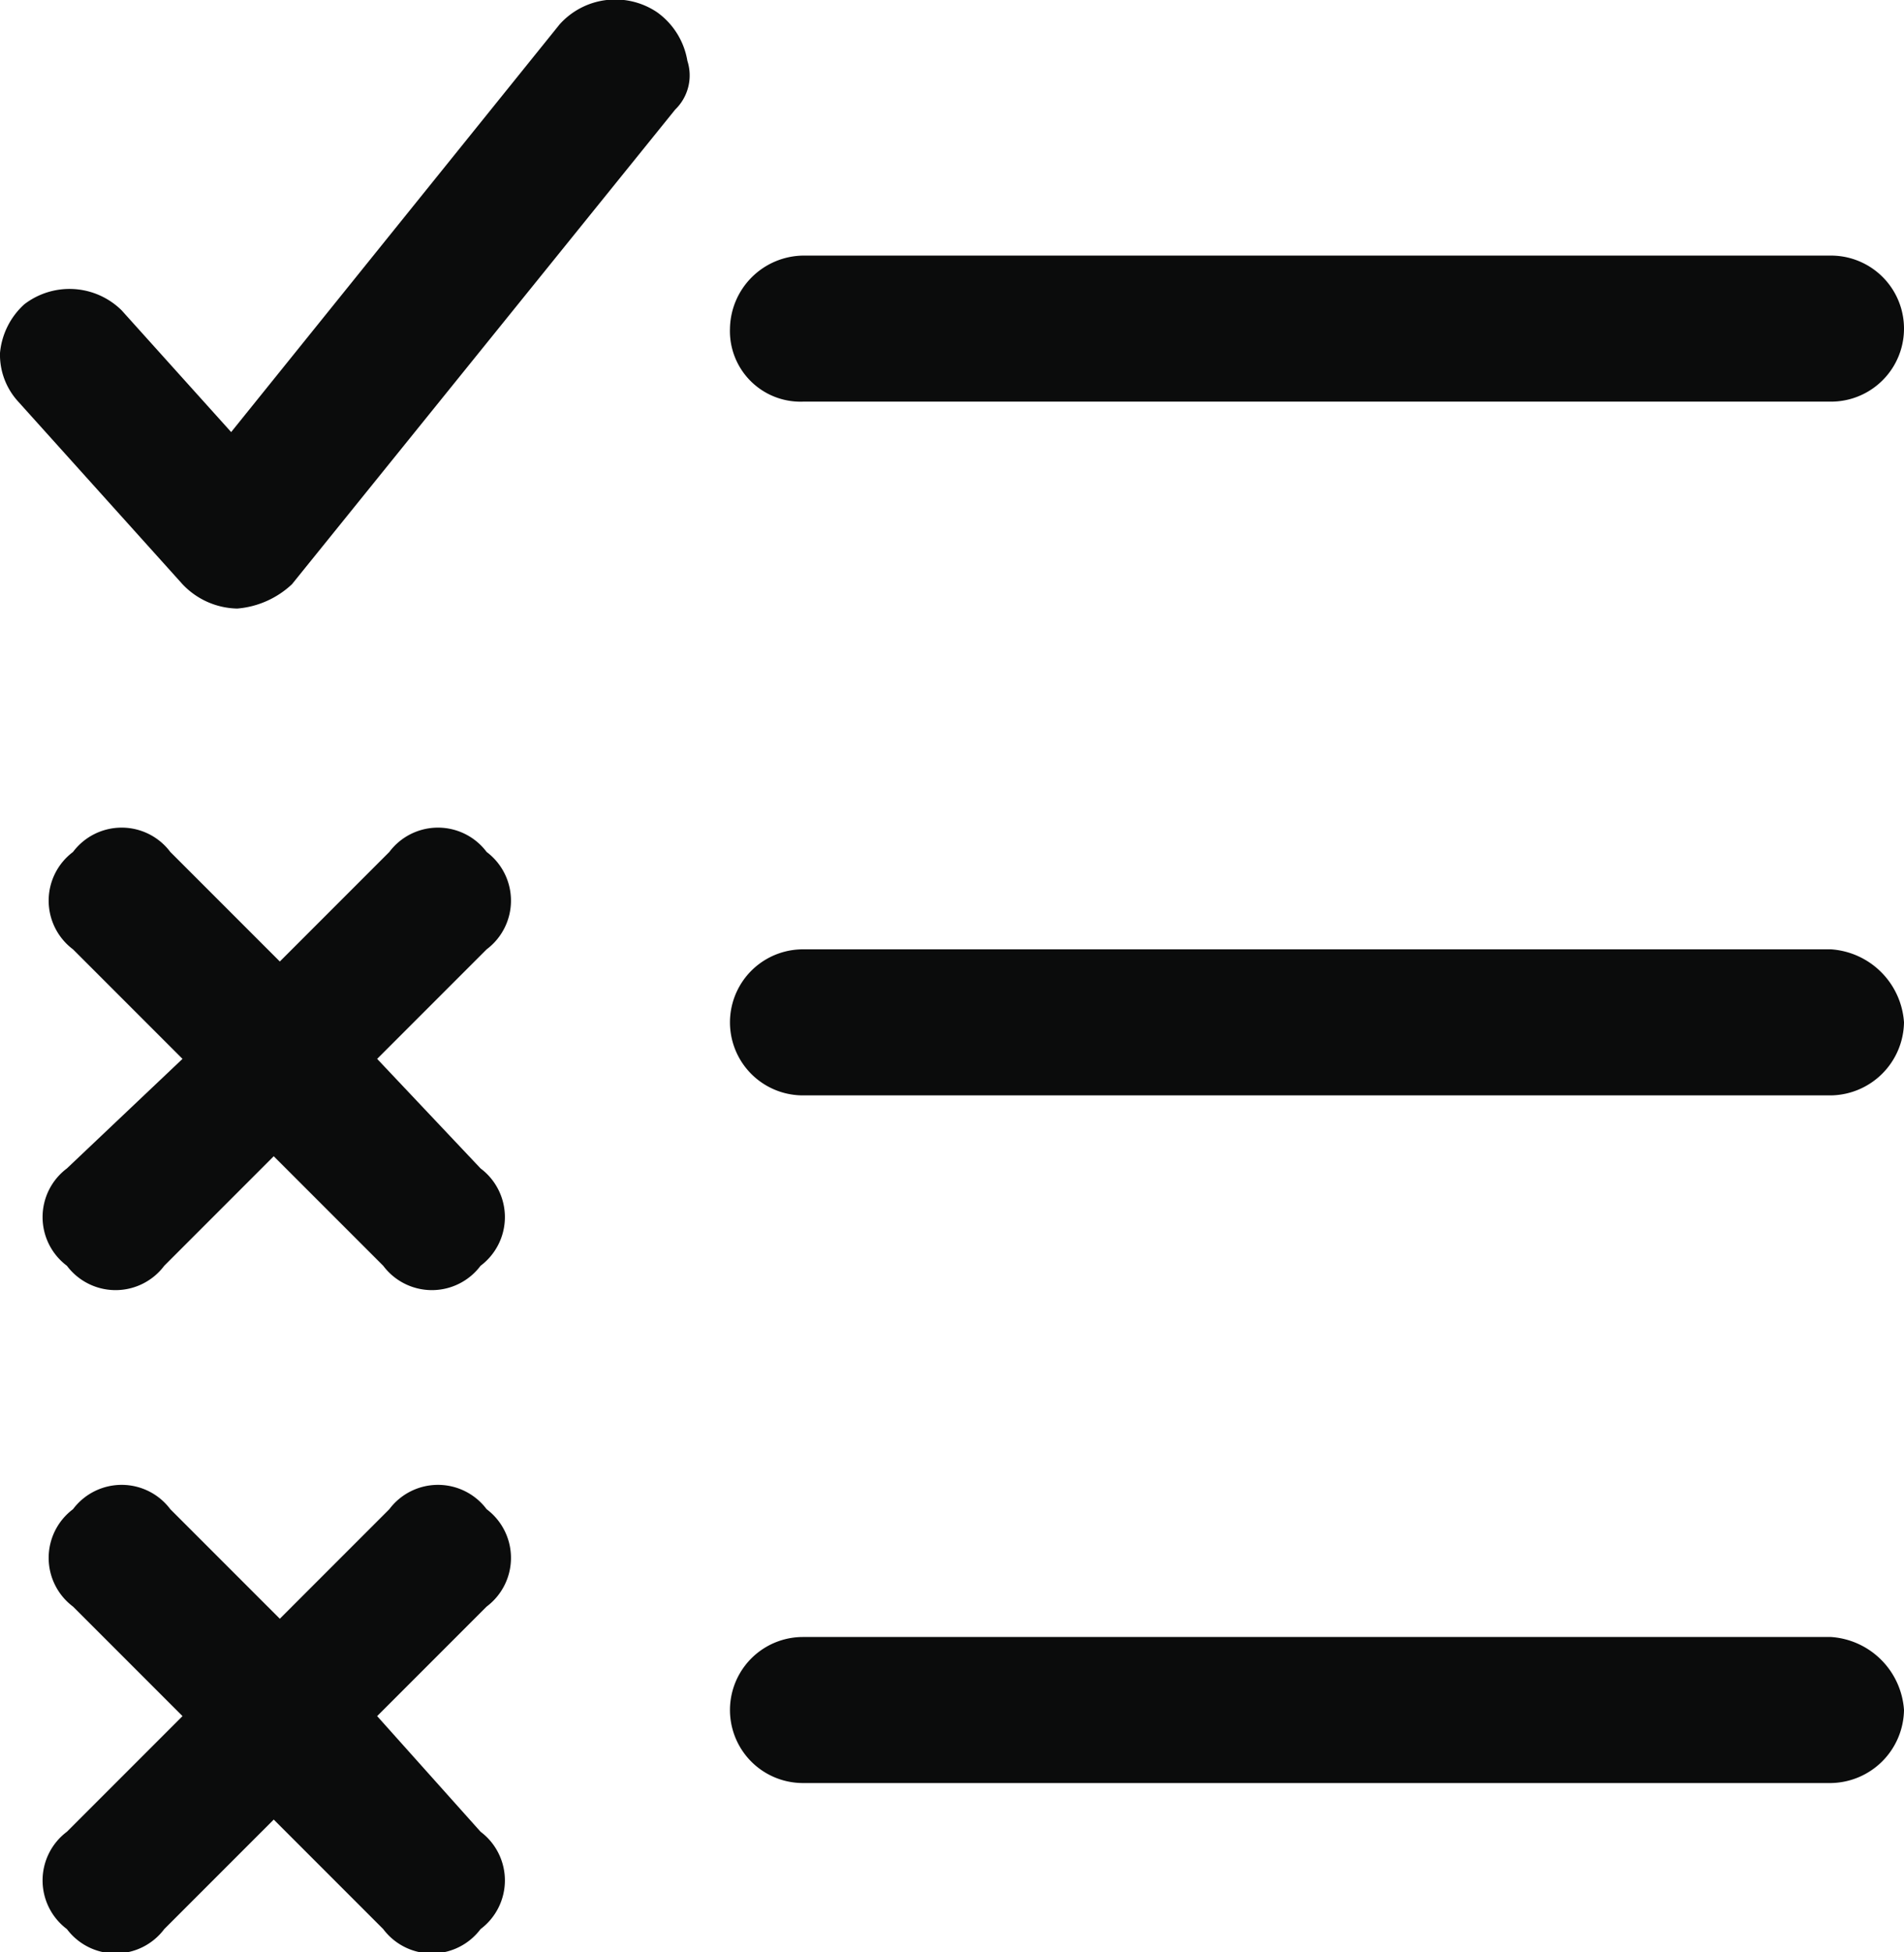
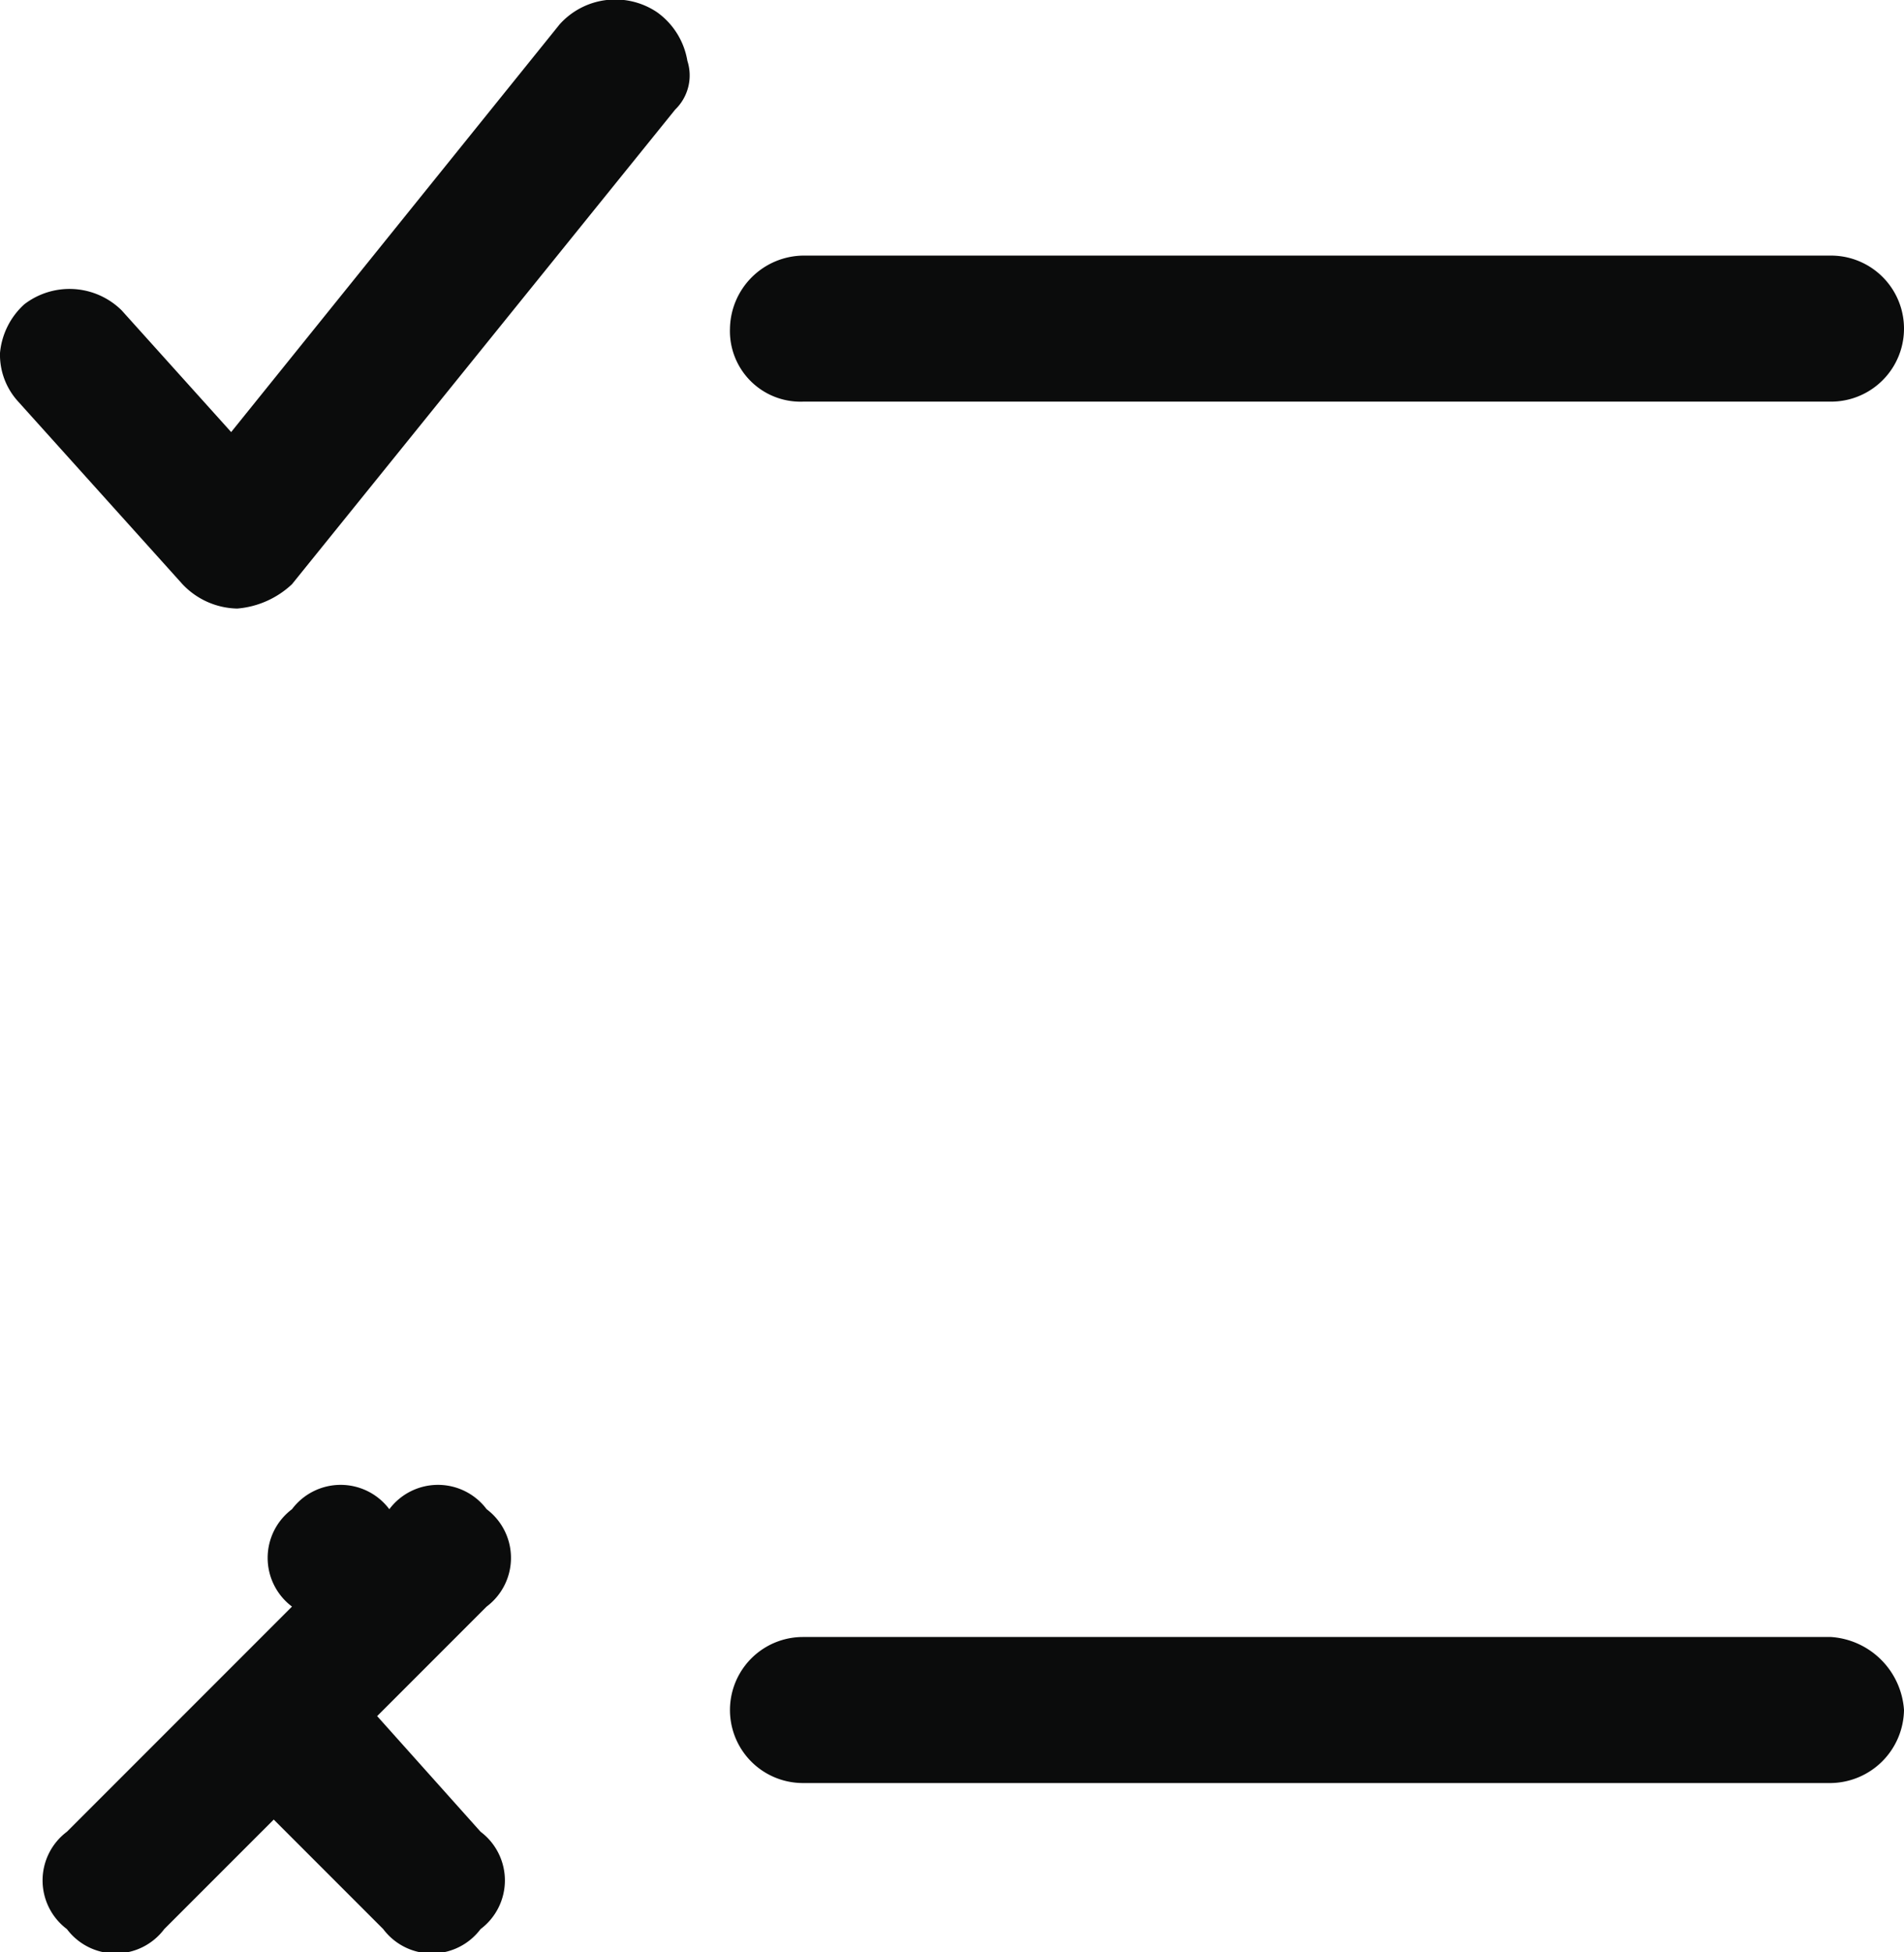
<svg xmlns="http://www.w3.org/2000/svg" id="Layer_1" data-name="Layer 1" width="31.3" height="32.08" viewBox="0 0 31.3 32.08">
  <path d="M30.1,26.9H13.2a1.2,1.2,0,0,0,0,2.4H30.1a1.22,1.22,0,0,0,1.2-1.2A1.29,1.29,0,0,0,30.1,26.9Z" fill="#0b0c0c" />
-   <path d="M30.1,15.6H13.2a1.2,1.2,0,0,0,0,2.4H30.1a1.22,1.22,0,0,0,1.2-1.2A1.29,1.29,0,0,0,30.1,15.6Z" fill="#0b0c0c" />
  <path d="M13.2,6.6H30.1a1.2,1.2,0,0,0,0-2.4H13.2A1.22,1.22,0,0,0,12,5.4,1.16,1.16,0,0,0,13.2,6.6Z" fill="#0b0c0c" />
-   <path d="M6.2,17.4,8,15.6A1,1,0,0,0,8,14a1,1,0,0,0-1.6,0L4.6,15.8,2.8,14a1,1,0,0,0-1.6,0,1,1,0,0,0,0,1.6L3,17.4,1.1,19.2a1,1,0,0,0,0,1.6,1,1,0,0,0,1.6,0L4.5,19l1.8,1.8a1,1,0,0,0,1.6,0,1,1,0,0,0,0-1.6Z" fill="#0b0c0c" />
-   <path d="M6.2,28.2,8,26.4a1,1,0,0,0,0-1.6,1,1,0,0,0-1.6,0L4.6,26.6,2.8,24.8a1,1,0,0,0-1.6,0,1,1,0,0,0,0,1.6L3,28.2,1.1,30.1a1,1,0,0,0,0,1.6,1,1,0,0,0,1.6,0l1.8-1.8,1.8,1.8a1,1,0,0,0,1.6,0,1,1,0,0,0,0-1.6Z" fill="#0b0c0c" />
+   <path d="M6.2,28.2,8,26.4a1,1,0,0,0,0-1.6,1,1,0,0,0-1.6,0a1,1,0,0,0-1.6,0,1,1,0,0,0,0,1.6L3,28.2,1.1,30.1a1,1,0,0,0,0,1.6,1,1,0,0,0,1.6,0l1.8-1.8,1.8,1.8a1,1,0,0,0,1.6,0,1,1,0,0,0,0-1.6Z" fill="#0b0c0c" />
  <path d="M10.8.2A1.23,1.23,0,0,0,9.2.4L3.8,7.1,2,5.1A1.22,1.22,0,0,0,.4,5a1.23,1.23,0,0,0-.4.8,1.14,1.14,0,0,0,.3.8L3,9.6a1.27,1.27,0,0,0,.9.4h0a1.49,1.49,0,0,0,.9-.4l6.3-7.8a.78.78,0,0,0,.2-.8A1.23,1.23,0,0,0,10.8.2Z" fill="#0b0c0c" />
</svg>